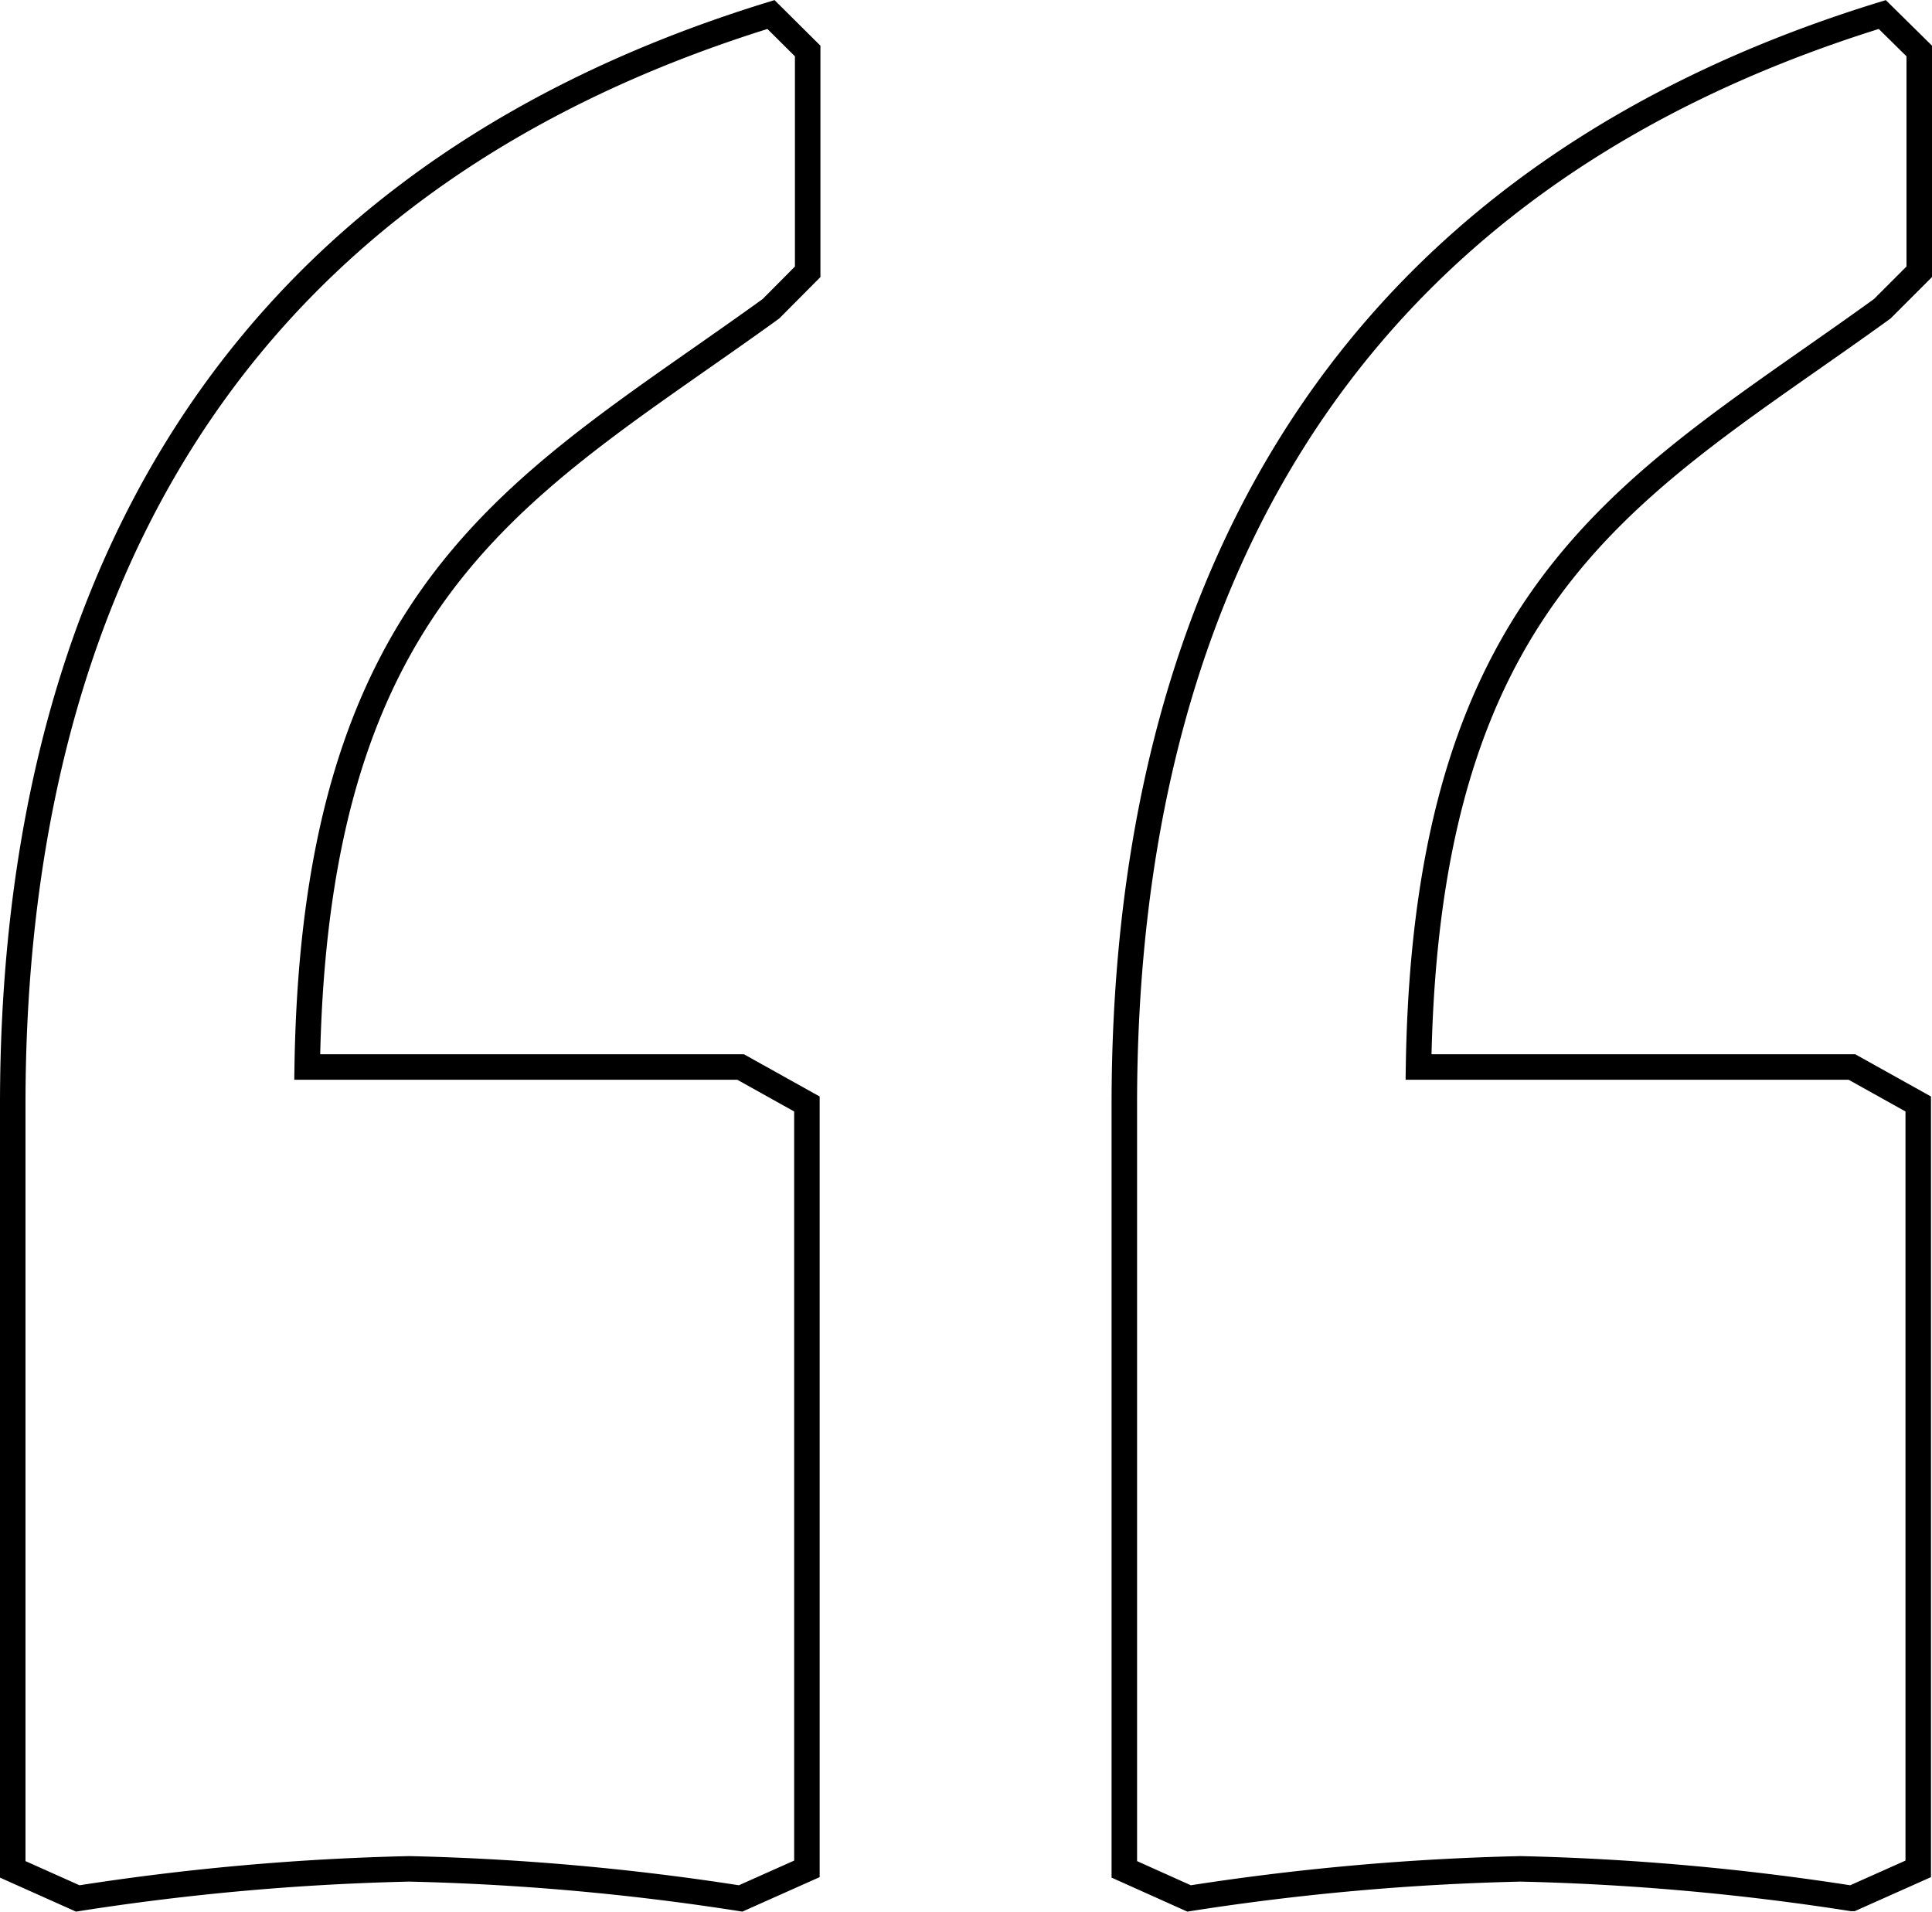
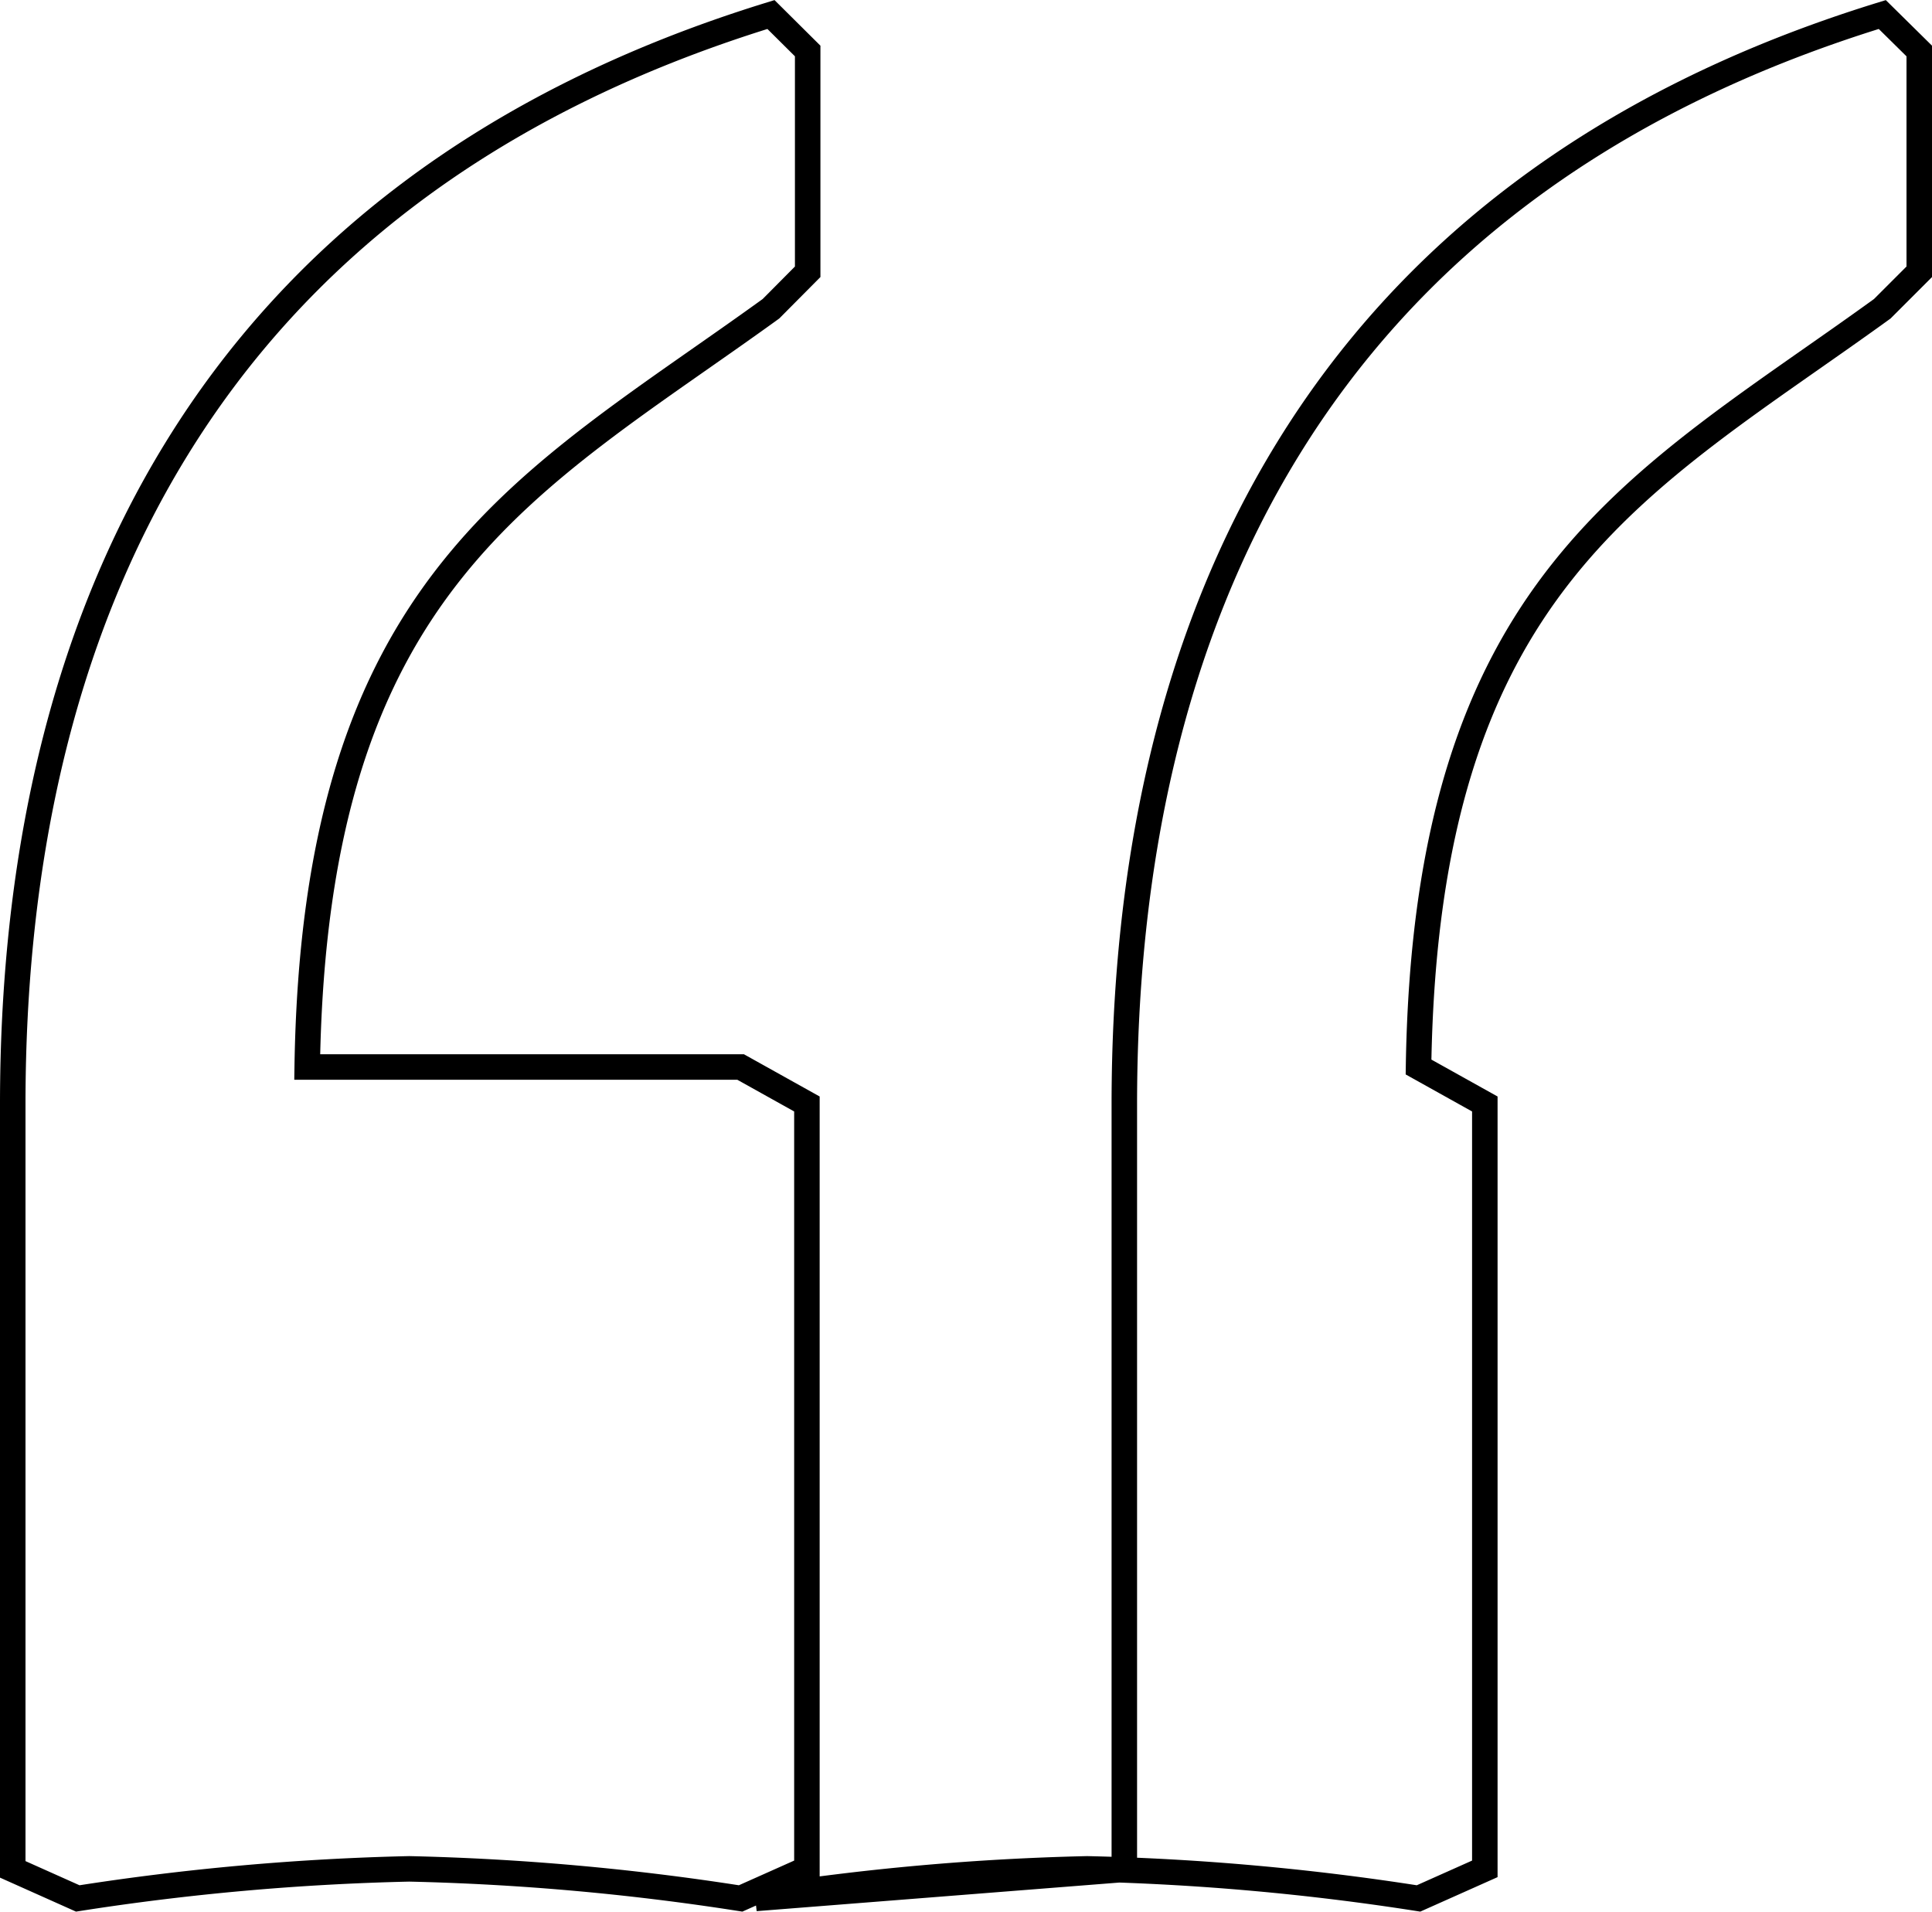
<svg xmlns="http://www.w3.org/2000/svg" viewBox="0 0 75.78 74.99">
  <defs>
    <style>.cls-1{fill:none;stroke:#000;stroke-miterlimit:10;}</style>
  </defs>
  <g id="Layer_2" data-name="Layer 2">
    <g id="Design">
-       <path class="cls-1" d="M30.24.57,31.68,2v8.66l-1.44,1.45C20.71,19,12.34,22.8,12.05,41.85h17l2.6,1.45v30l-2.6,1.16a98.25,98.25,0,0,0-13-1.16,98.25,98.25,0,0,0-13,1.16L.5,73.32v-30C.5,24.82,7.72,7.5,30.24.57Zm25.4,41.28h17l2.6,1.45v30l-2.6,1.16a98.25,98.25,0,0,0-13-1.16,98.4,98.4,0,0,0-13,1.16L44.1,73.32v-30C44.1,24.82,51.31,7.5,73.83.57L75.28,2v8.66l-1.45,1.45C64.31,19,55.93,22.8,55.64,41.85Z" />
+       <path class="cls-1" d="M30.24.57,31.68,2v8.66l-1.44,1.45C20.71,19,12.34,22.8,12.05,41.85h17l2.6,1.45v30l-2.6,1.16a98.25,98.25,0,0,0-13-1.16,98.25,98.25,0,0,0-13,1.16L.5,73.32v-30C.5,24.82,7.72,7.5,30.24.57Zm25.4,41.28l2.6,1.45v30l-2.6,1.16a98.25,98.25,0,0,0-13-1.16,98.4,98.4,0,0,0-13,1.16L44.1,73.32v-30C44.1,24.82,51.31,7.5,73.83.57L75.28,2v8.66l-1.45,1.45C64.31,19,55.93,22.8,55.64,41.85Z" />
    </g>
  </g>
</svg>